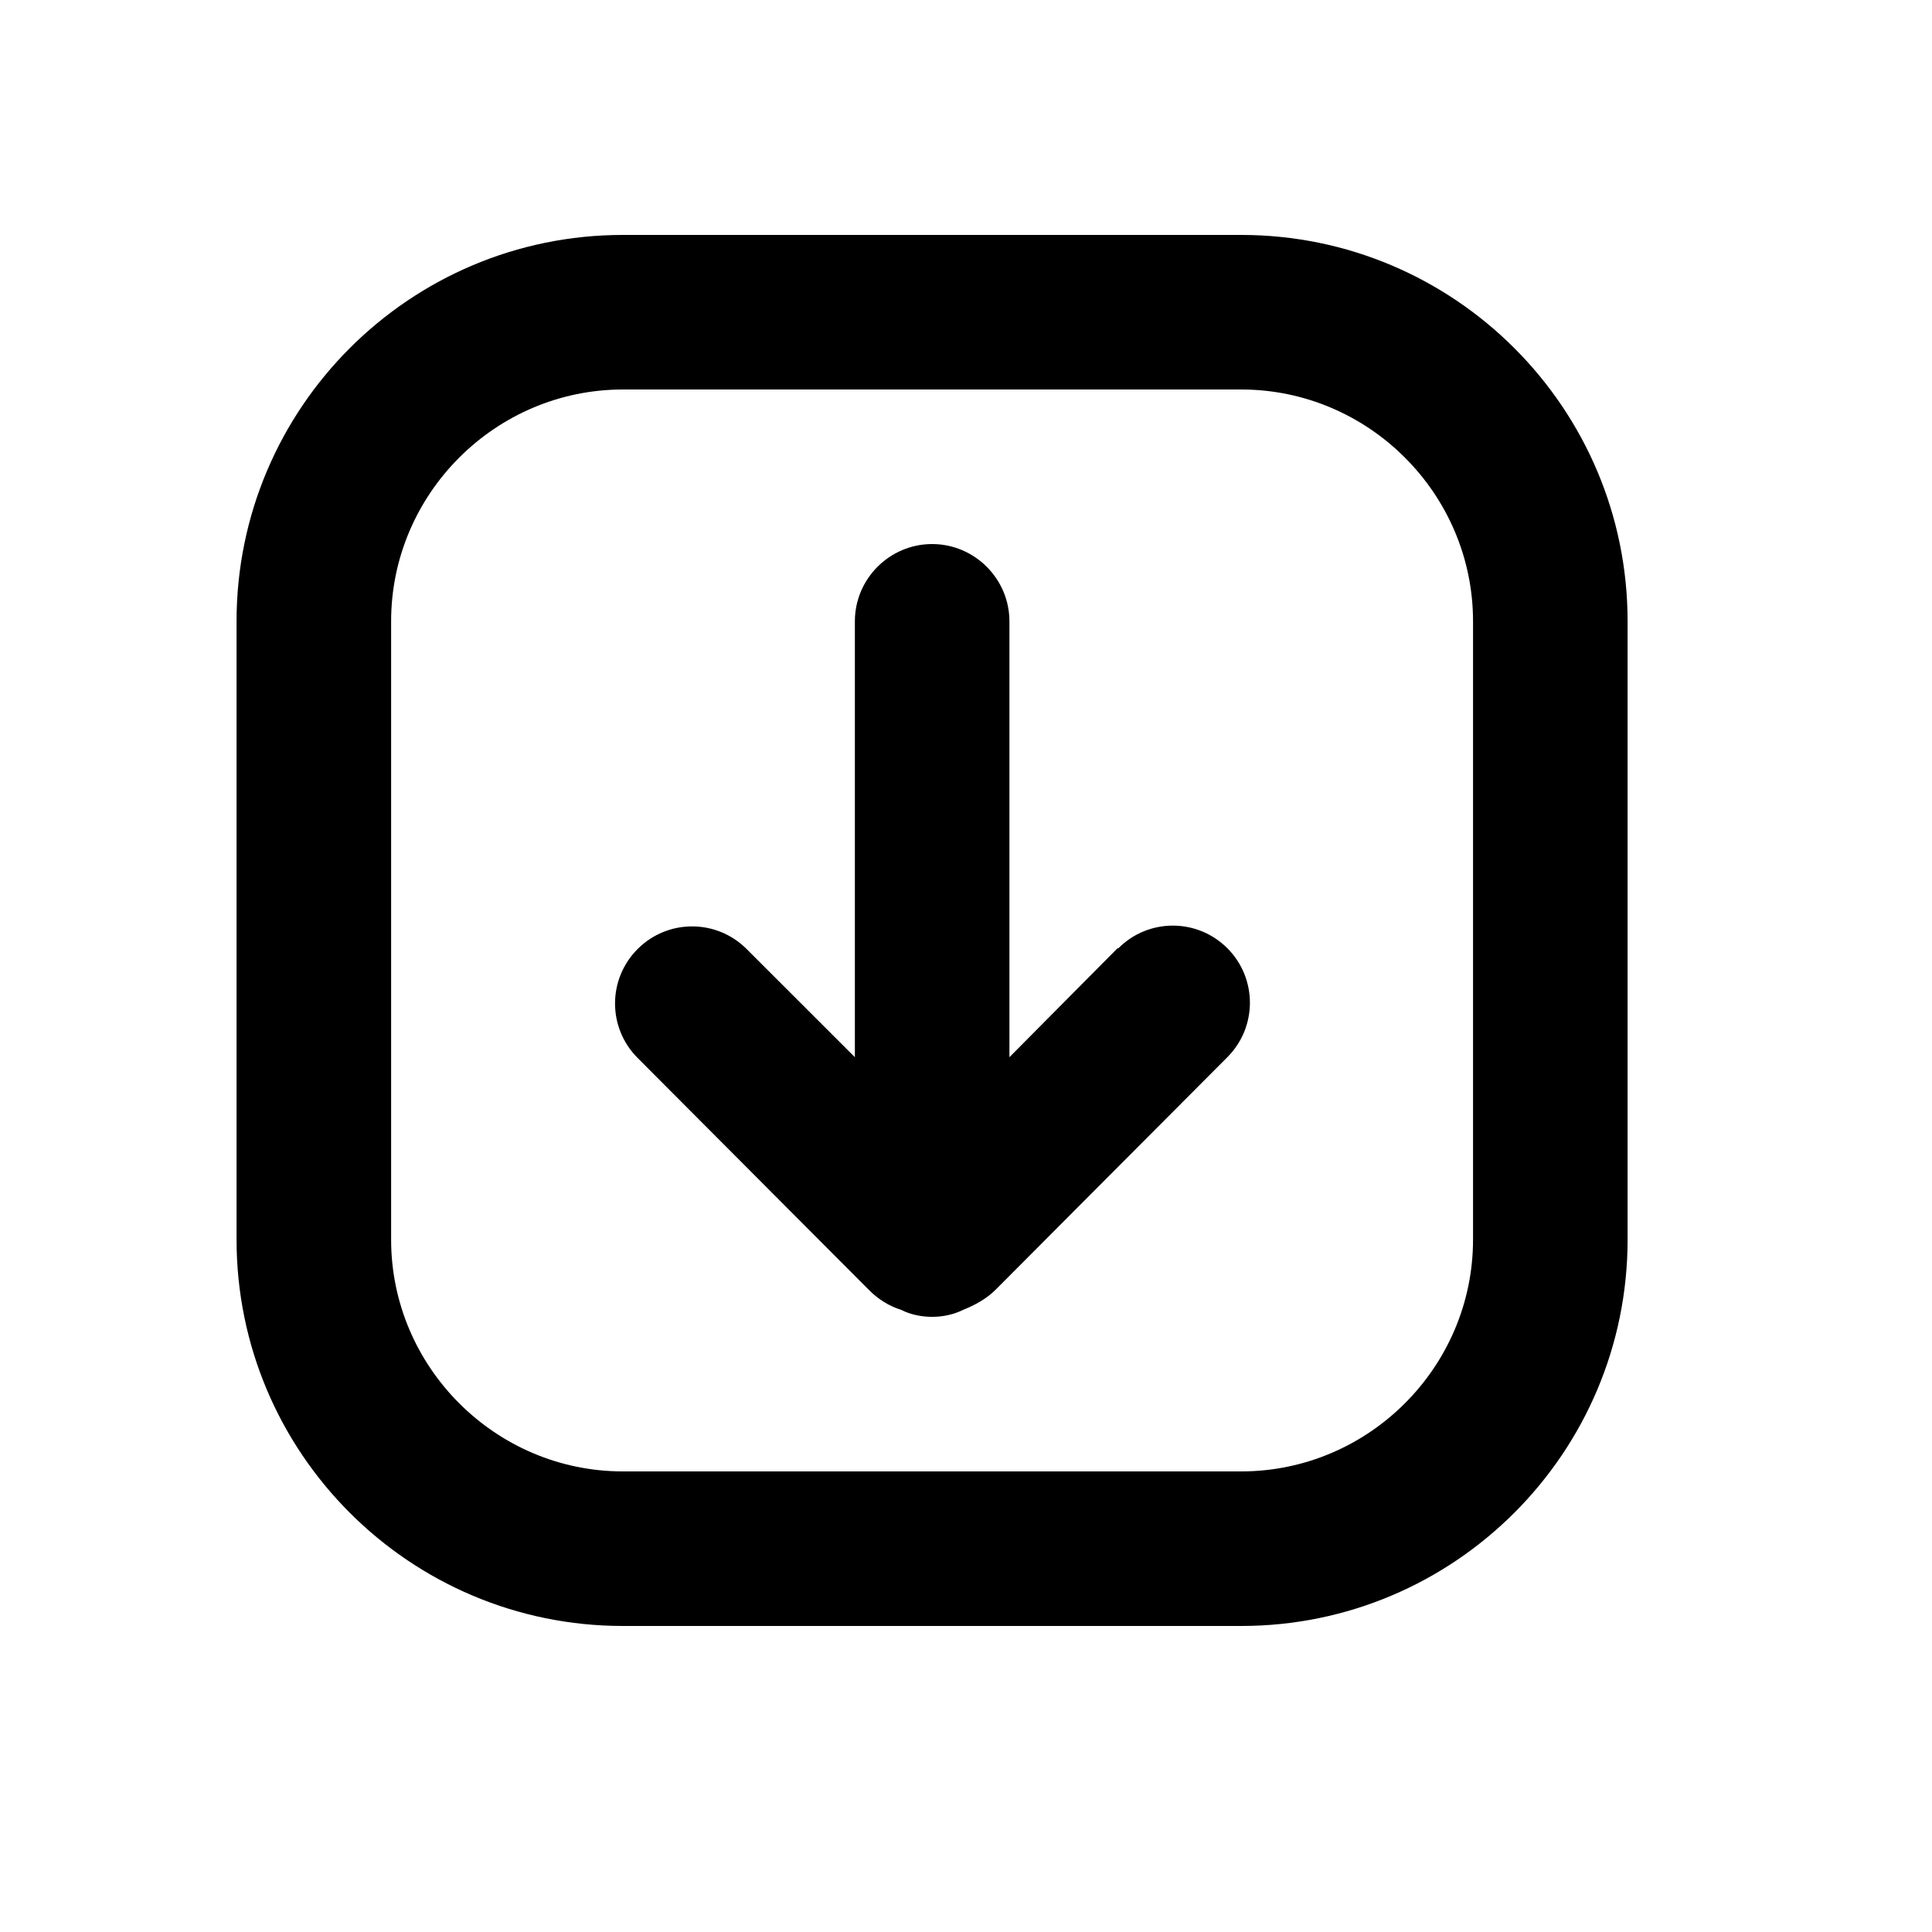
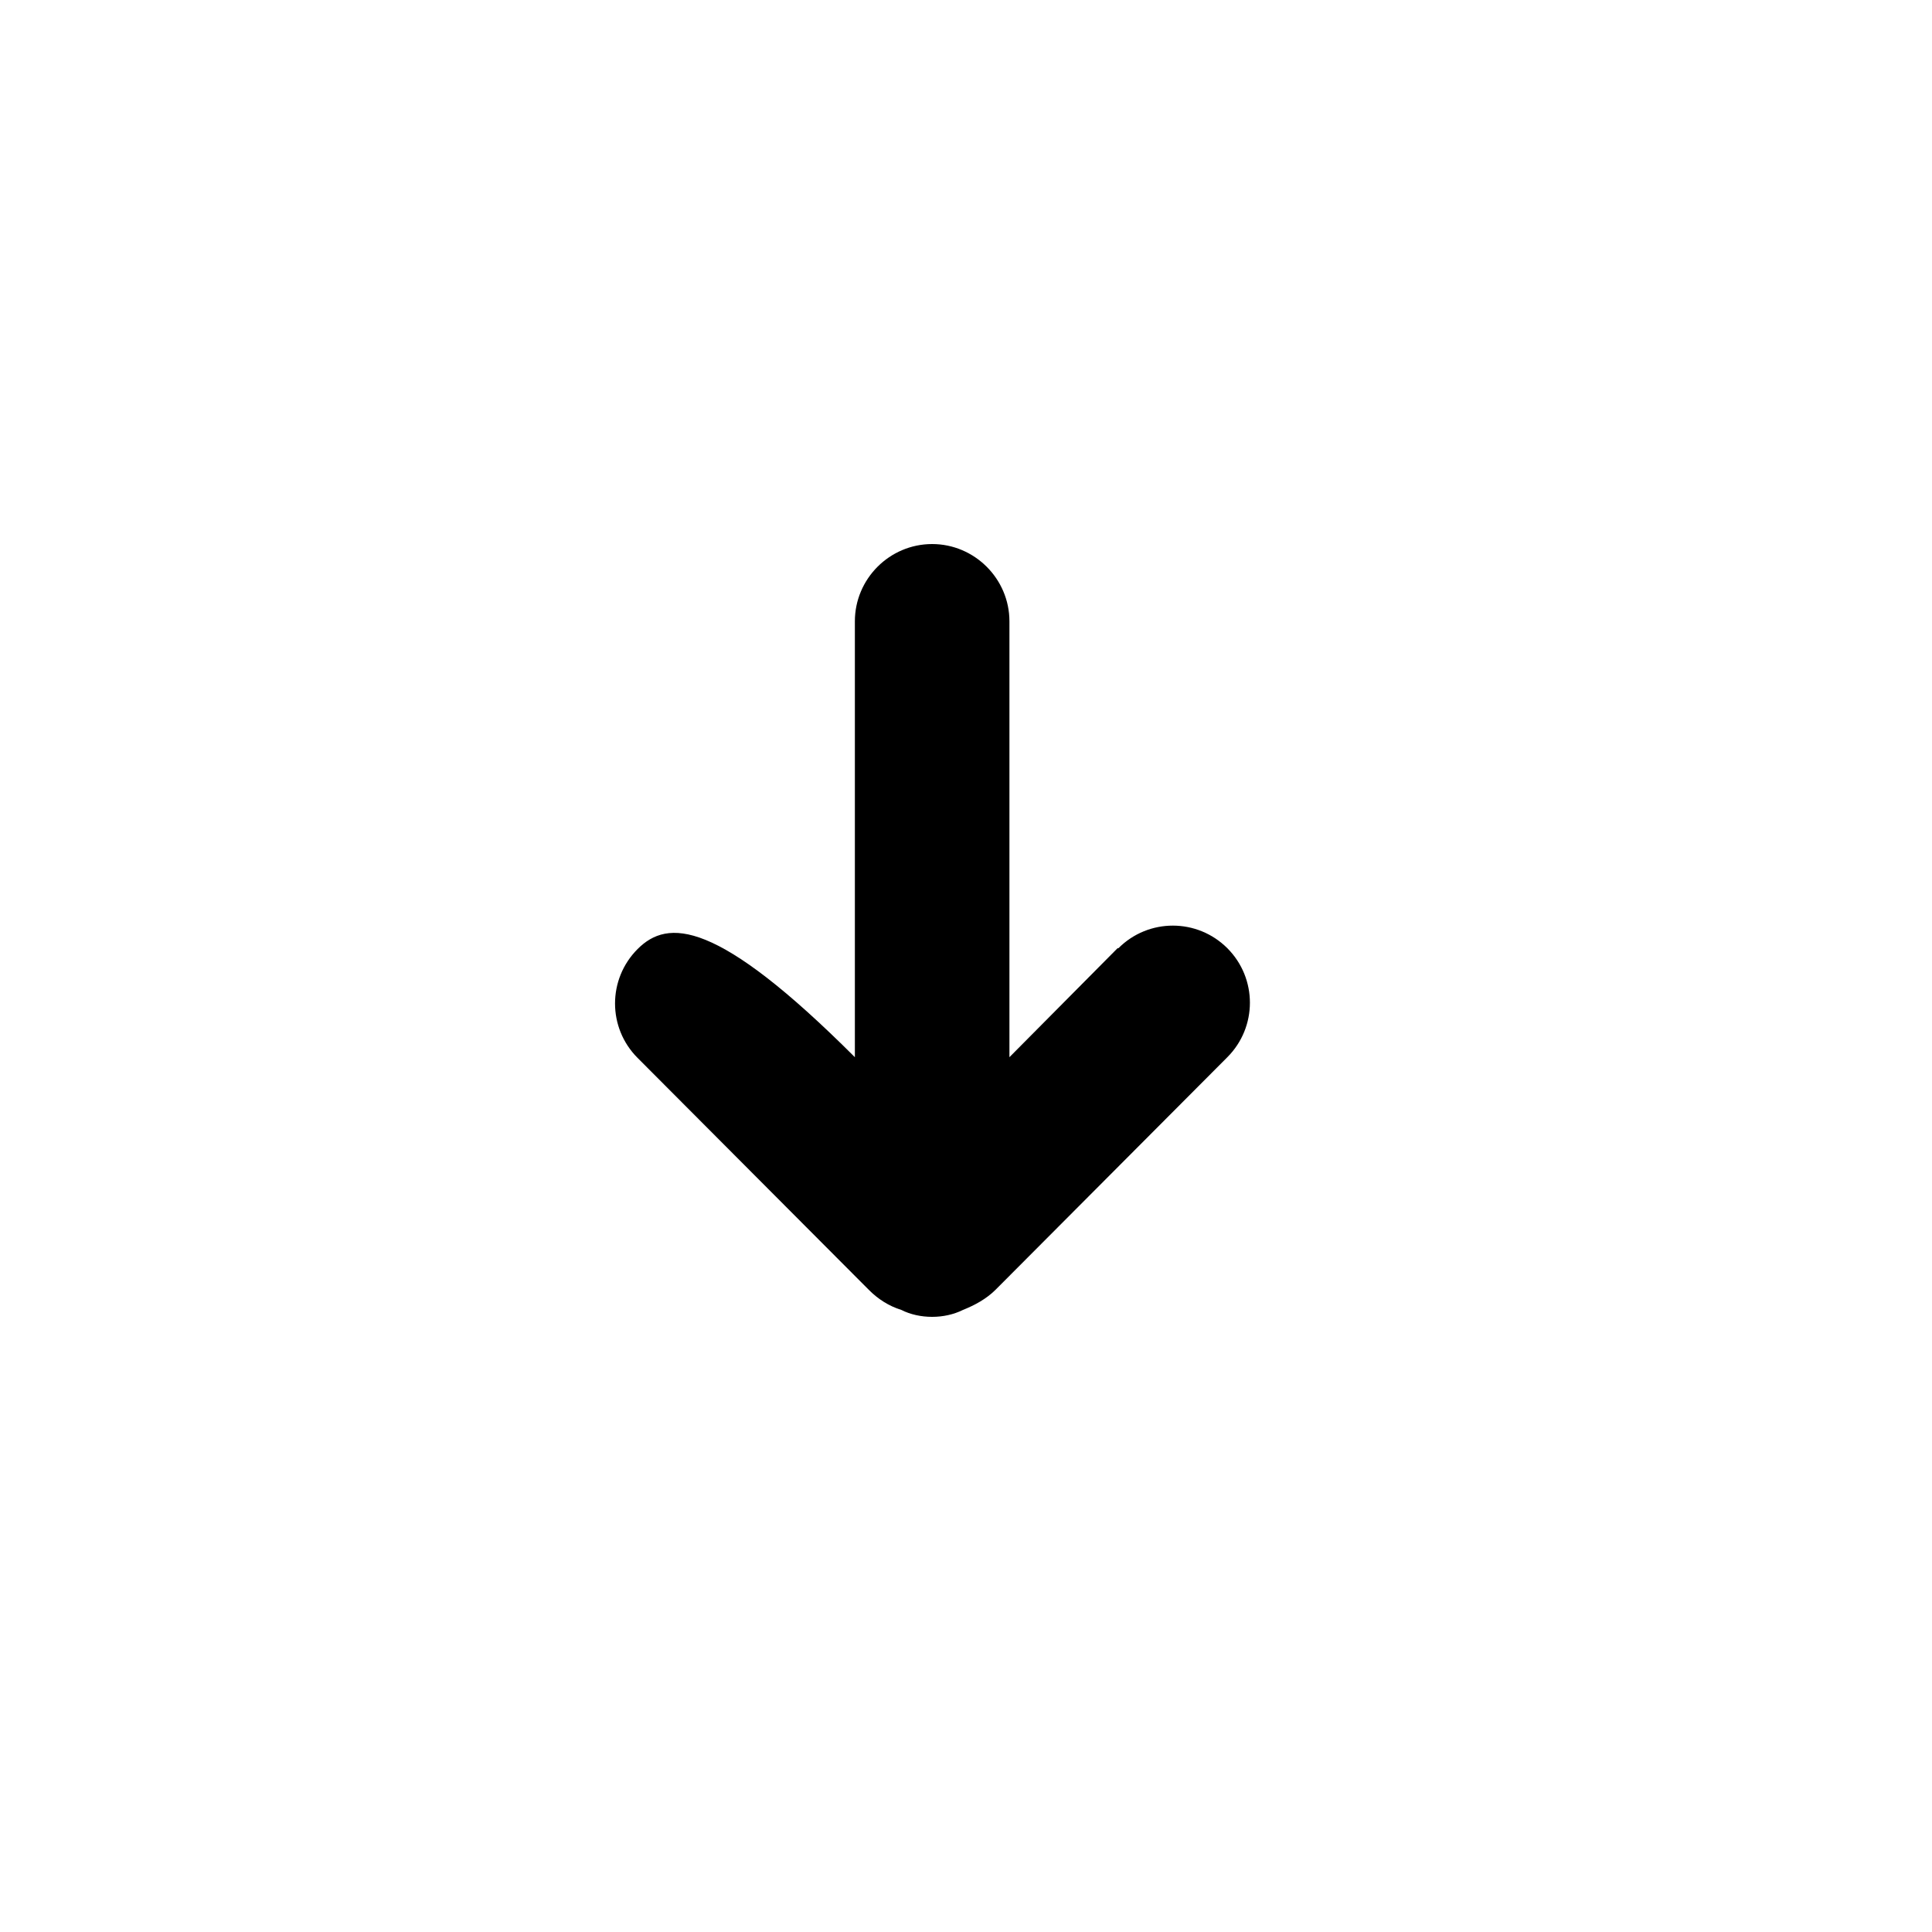
<svg xmlns="http://www.w3.org/2000/svg" width="25" height="25" viewBox="0 0 25 25" fill="none">
-   <path d="M16.061 3.04H8.061C5.301 3.04 3.061 5.28 3.061 8.04V16.04C3.061 18.8 5.301 21.04 8.061 21.04H16.061C18.82 21.04 21.061 18.8 21.061 16.04V8.04C21.061 5.28 18.82 3.04 16.061 3.04ZM19.061 16.04C19.061 17.69 17.71 19.04 16.061 19.04H8.061C6.411 19.04 5.061 17.69 5.061 16.04V8.04C5.061 6.39 6.411 5.04 8.061 5.04H16.061C17.71 5.04 19.061 6.39 19.061 8.04V16.04Z" fill="black" />
-   <path d="M14.461 12.27L13.062 13.68V8.04C13.062 7.49 12.611 7.04 12.062 7.04C11.511 7.04 11.062 7.49 11.062 8.04V13.68L9.661 12.28C9.271 11.89 8.641 11.89 8.251 12.28C7.861 12.67 7.861 13.3 8.251 13.69L11.242 16.69C11.361 16.81 11.502 16.9 11.662 16.95C11.781 17.01 11.921 17.04 12.062 17.04C12.201 17.04 12.341 17.01 12.461 16.95C12.611 16.89 12.761 16.81 12.882 16.69L15.882 13.68C16.271 13.29 16.271 12.66 15.882 12.27C15.492 11.88 14.861 11.88 14.472 12.27H14.461Z" fill="black" />
+   <path d="M14.461 12.27L13.062 13.68V8.04C13.062 7.49 12.611 7.04 12.062 7.04C11.511 7.04 11.062 7.49 11.062 8.04V13.68C9.271 11.89 8.641 11.89 8.251 12.28C7.861 12.67 7.861 13.3 8.251 13.69L11.242 16.69C11.361 16.81 11.502 16.9 11.662 16.95C11.781 17.01 11.921 17.04 12.062 17.04C12.201 17.04 12.341 17.01 12.461 16.95C12.611 16.89 12.761 16.81 12.882 16.69L15.882 13.68C16.271 13.29 16.271 12.66 15.882 12.27C15.492 11.88 14.861 11.88 14.472 12.27H14.461Z" fill="black" />
</svg>